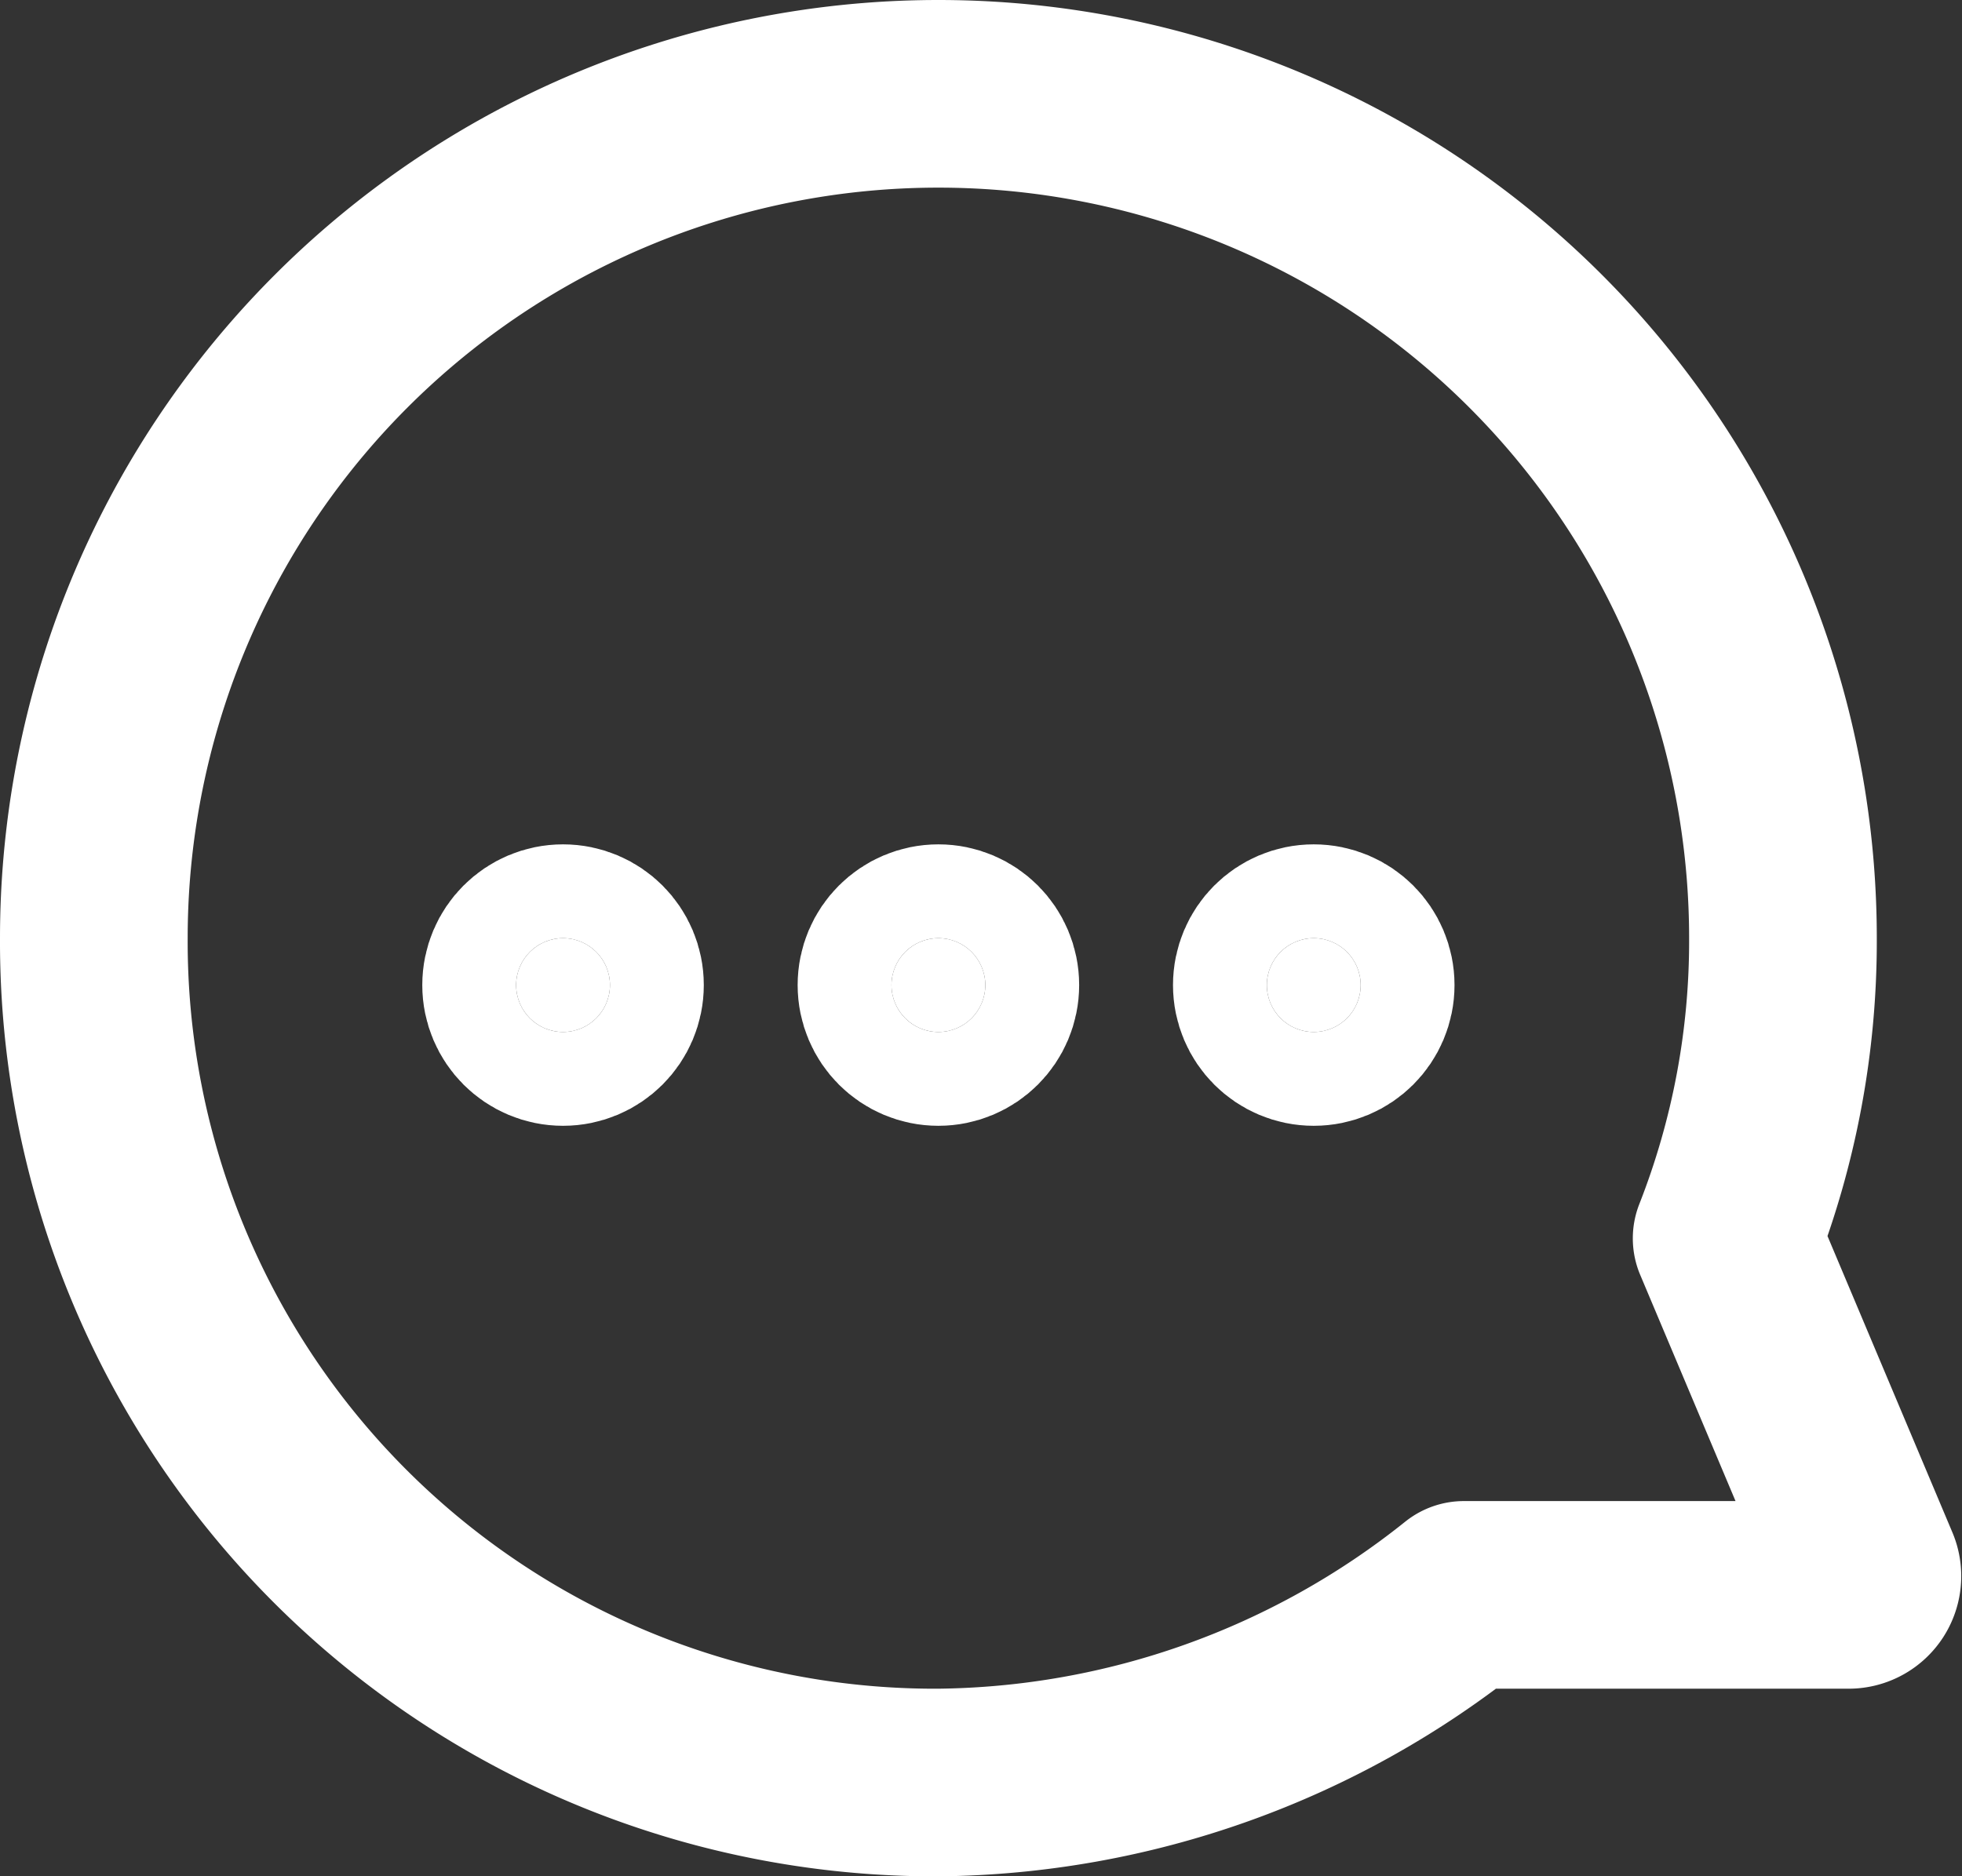
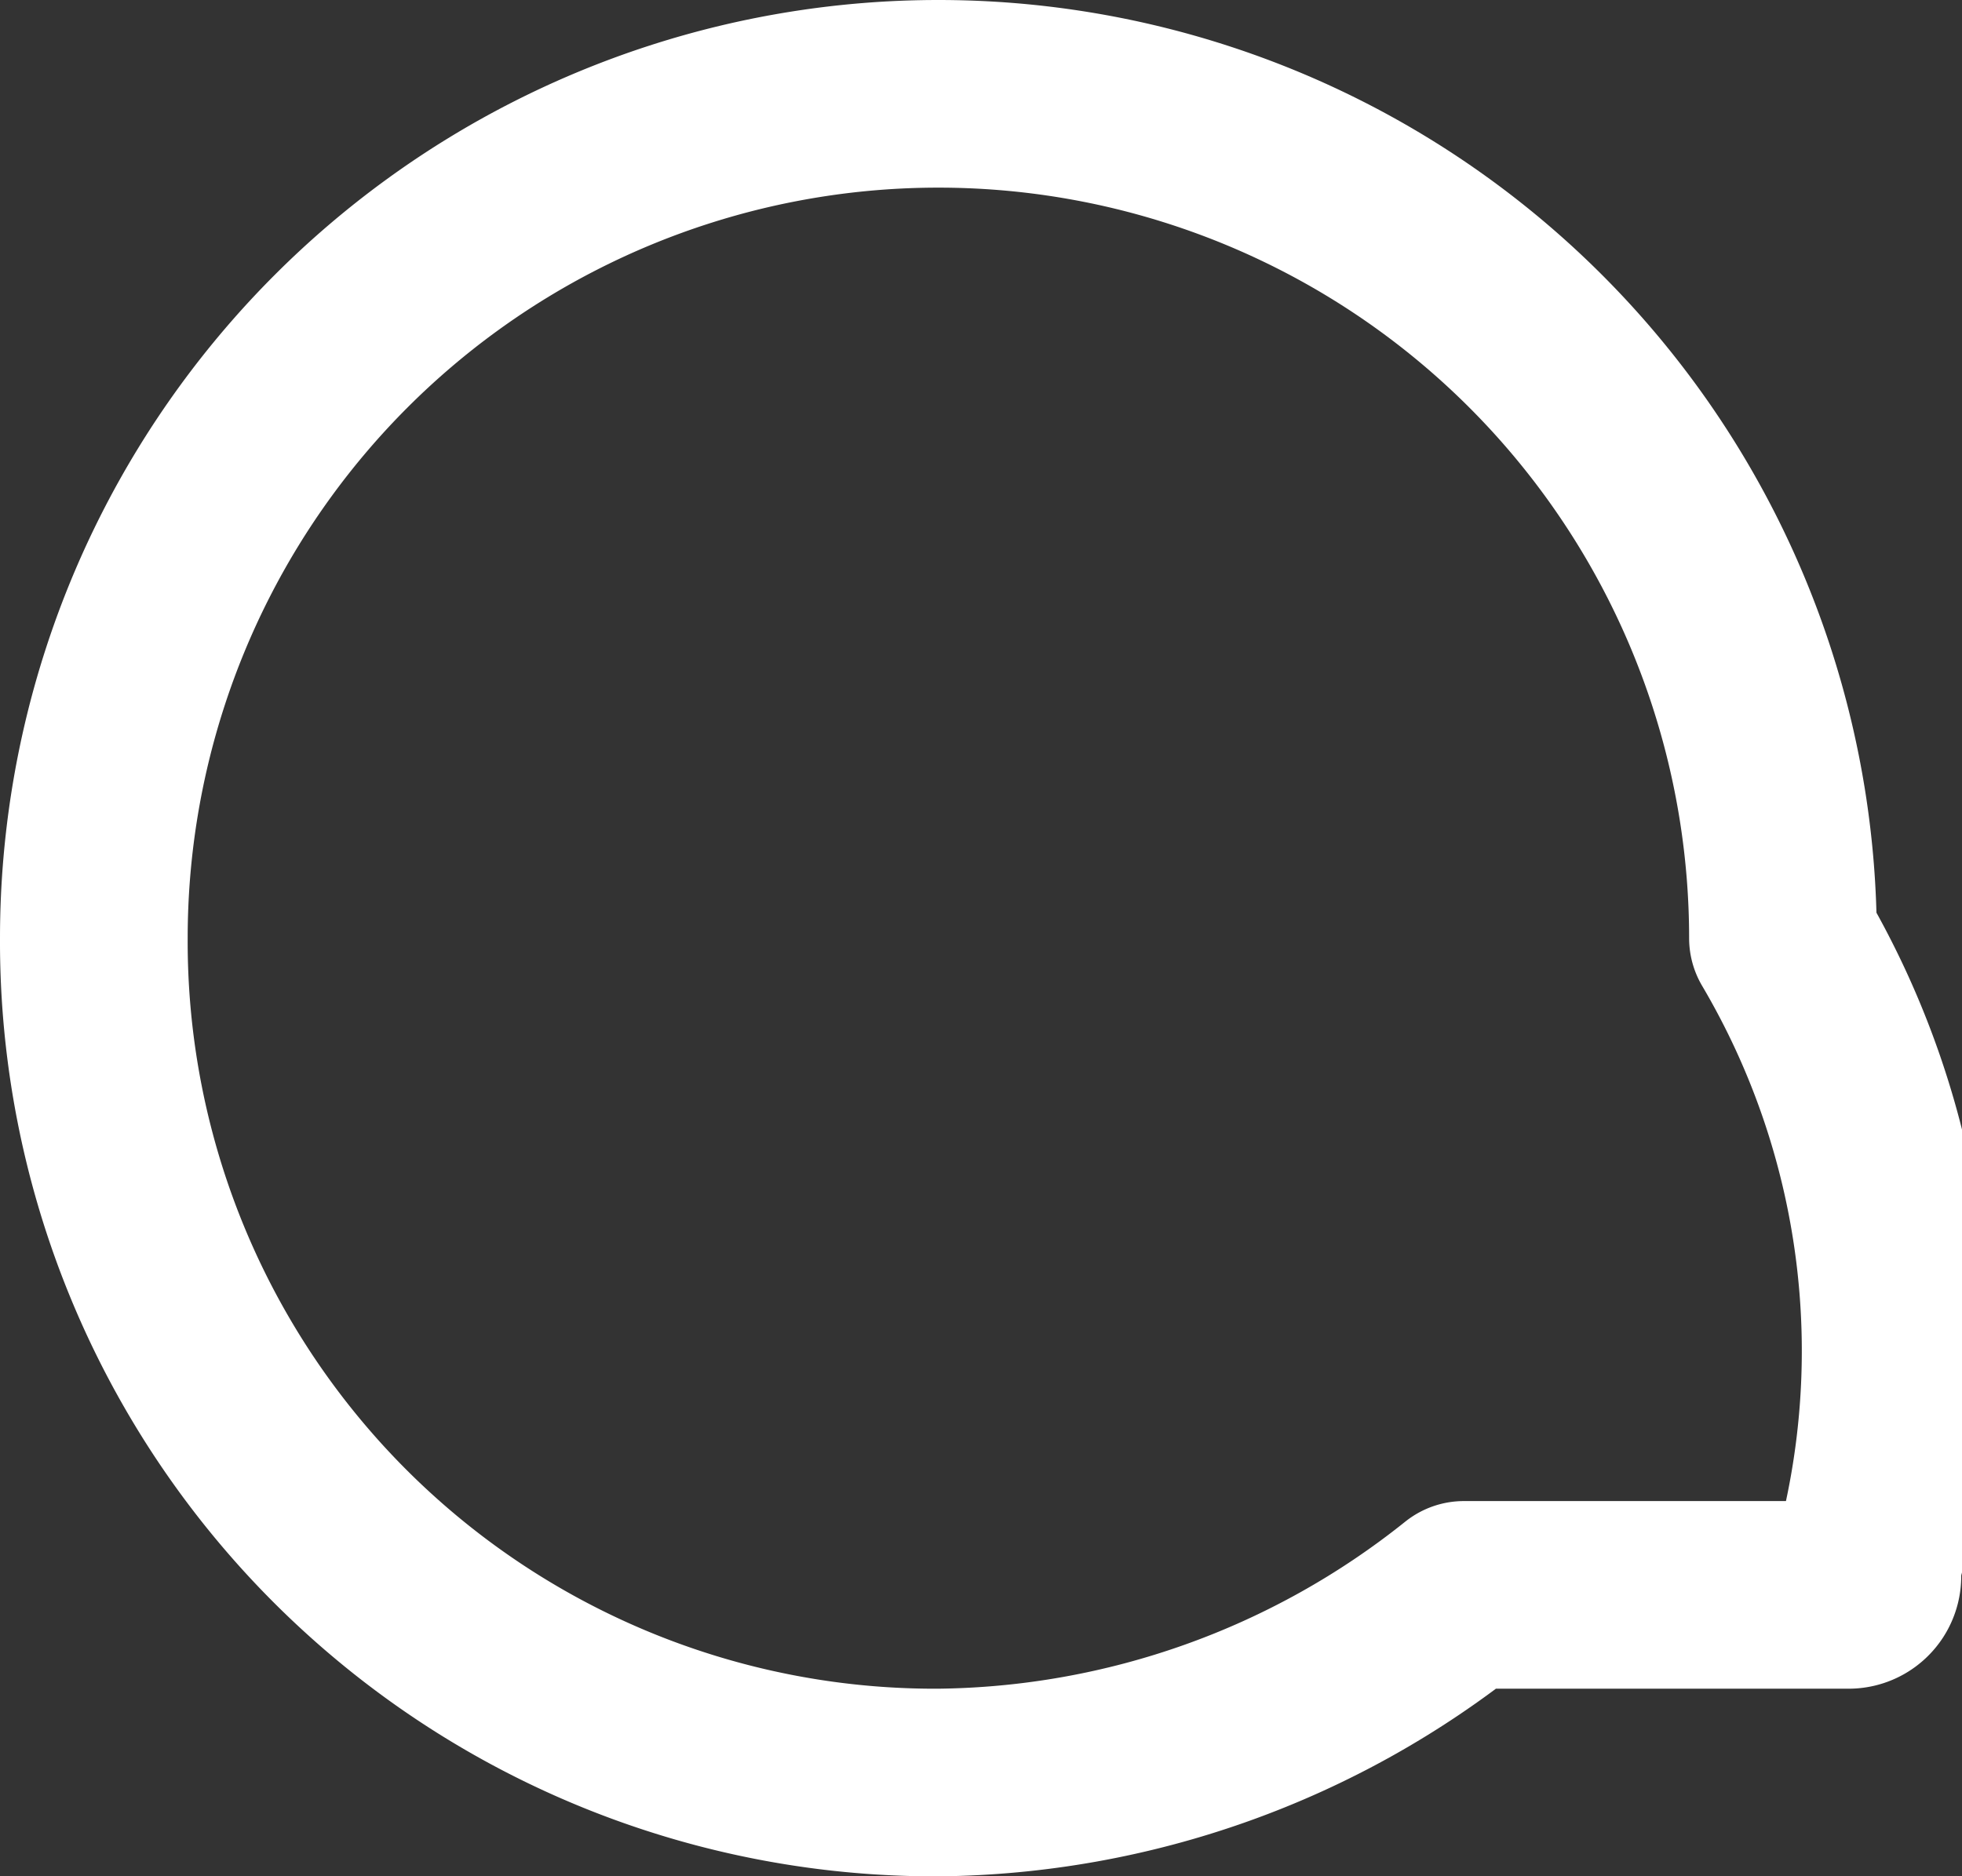
<svg xmlns="http://www.w3.org/2000/svg" viewBox="0 0 20.908 20">
  <rect x="0" y="0" width="20.908" height="20" fill="#333333" stroke="none" />
  <g transform="translate(-1 -2)">
-     <path data-name="Path 6" d="M2,12a8.963,8.963,0,0,0,9,9,9.1,9.1,0,0,0,5.6-2h4.1a.2.2,0,0,0,.184-.278L19.4,15.2A8.662,8.662,0,0,0,20,12,9,9,0,0,0,2,12Z" fill="none" stroke="#fff" stroke-linecap="round" stroke-linejoin="round" stroke-width="2" />
-     <circle data-name="Ellipse 4" cx="0.5" cy="0.5" r="0.5" transform="translate(6.5 12)" fill="#fff" stroke="#fff" stroke-width="2" />
-     <circle data-name="Ellipse 5" cx="0.5" cy="0.5" r="0.5" transform="translate(10.5 12)" fill="#fff" stroke="#fff" stroke-width="2" />
-     <circle data-name="Ellipse 6" cx="0.5" cy="0.5" r="0.5" transform="translate(14.5 12)" fill="#fff" stroke="#fff" stroke-width="2" />
+     <path data-name="Path 6" d="M2,12a8.963,8.963,0,0,0,9,9,9.1,9.1,0,0,0,5.6-2h4.1a.2.2,0,0,0,.184-.278A8.662,8.662,0,0,0,20,12,9,9,0,0,0,2,12Z" fill="none" stroke="#fff" stroke-linecap="round" stroke-linejoin="round" stroke-width="2" />
  </g>
</svg>